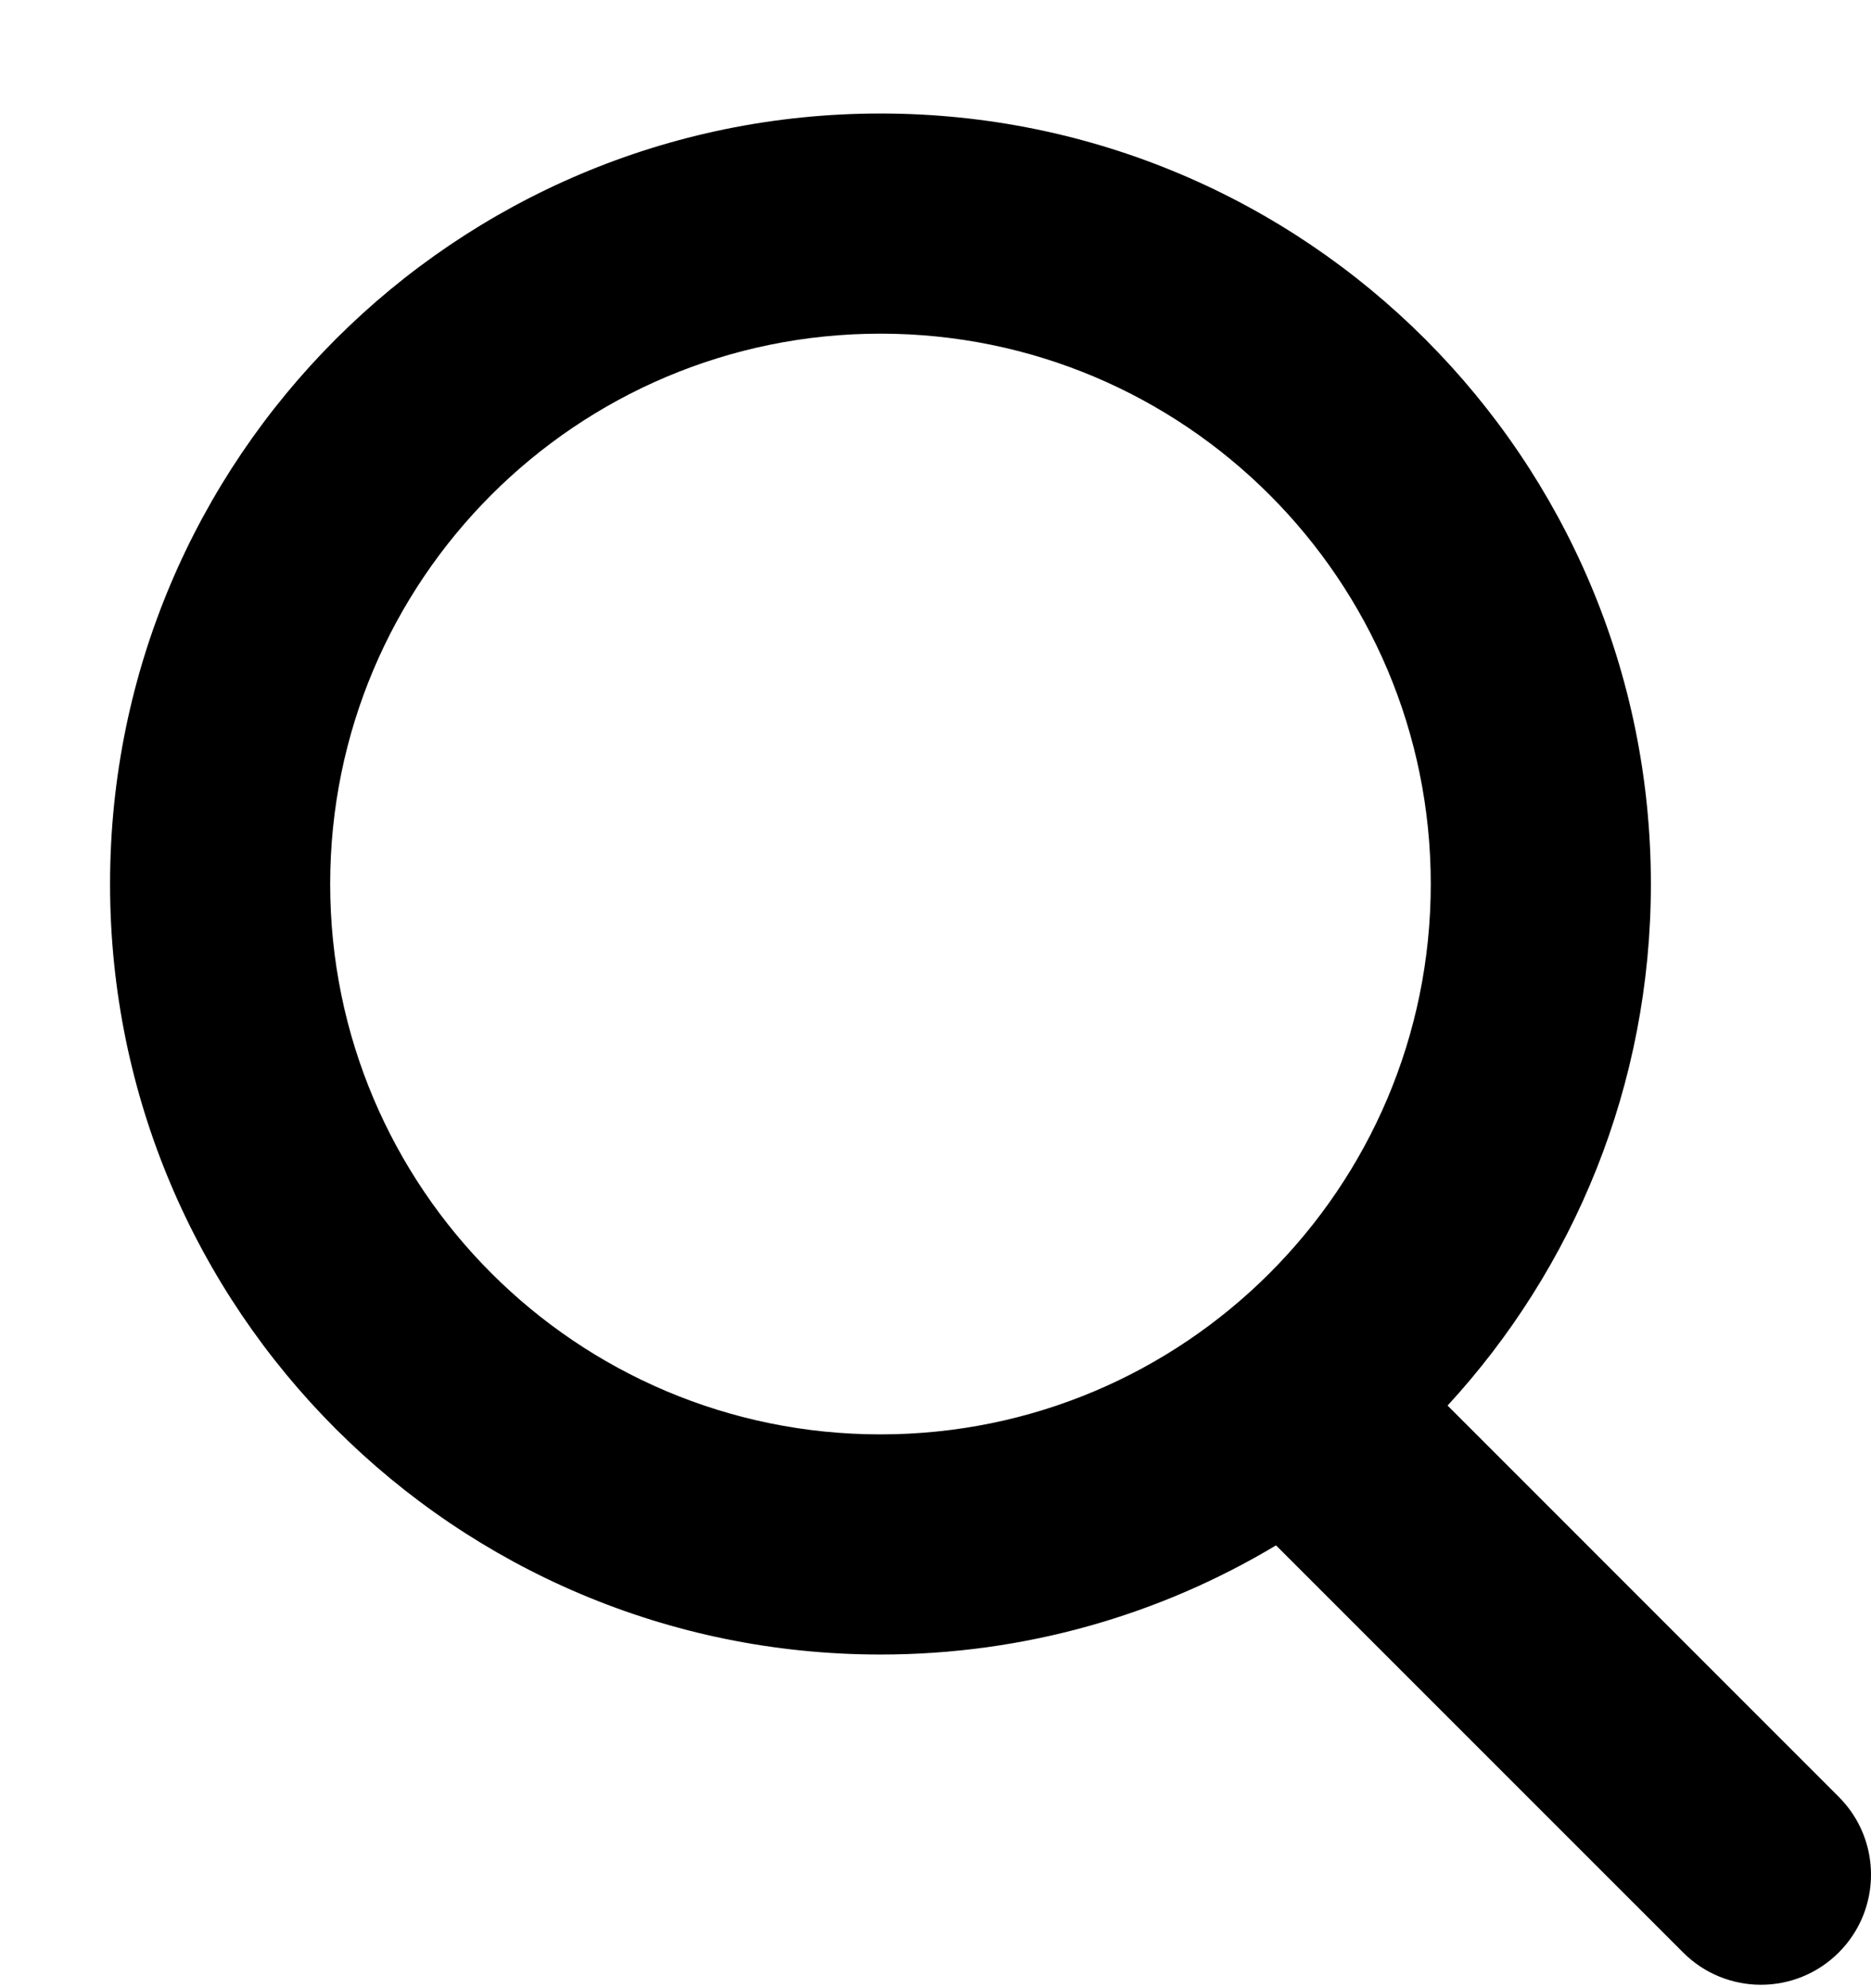
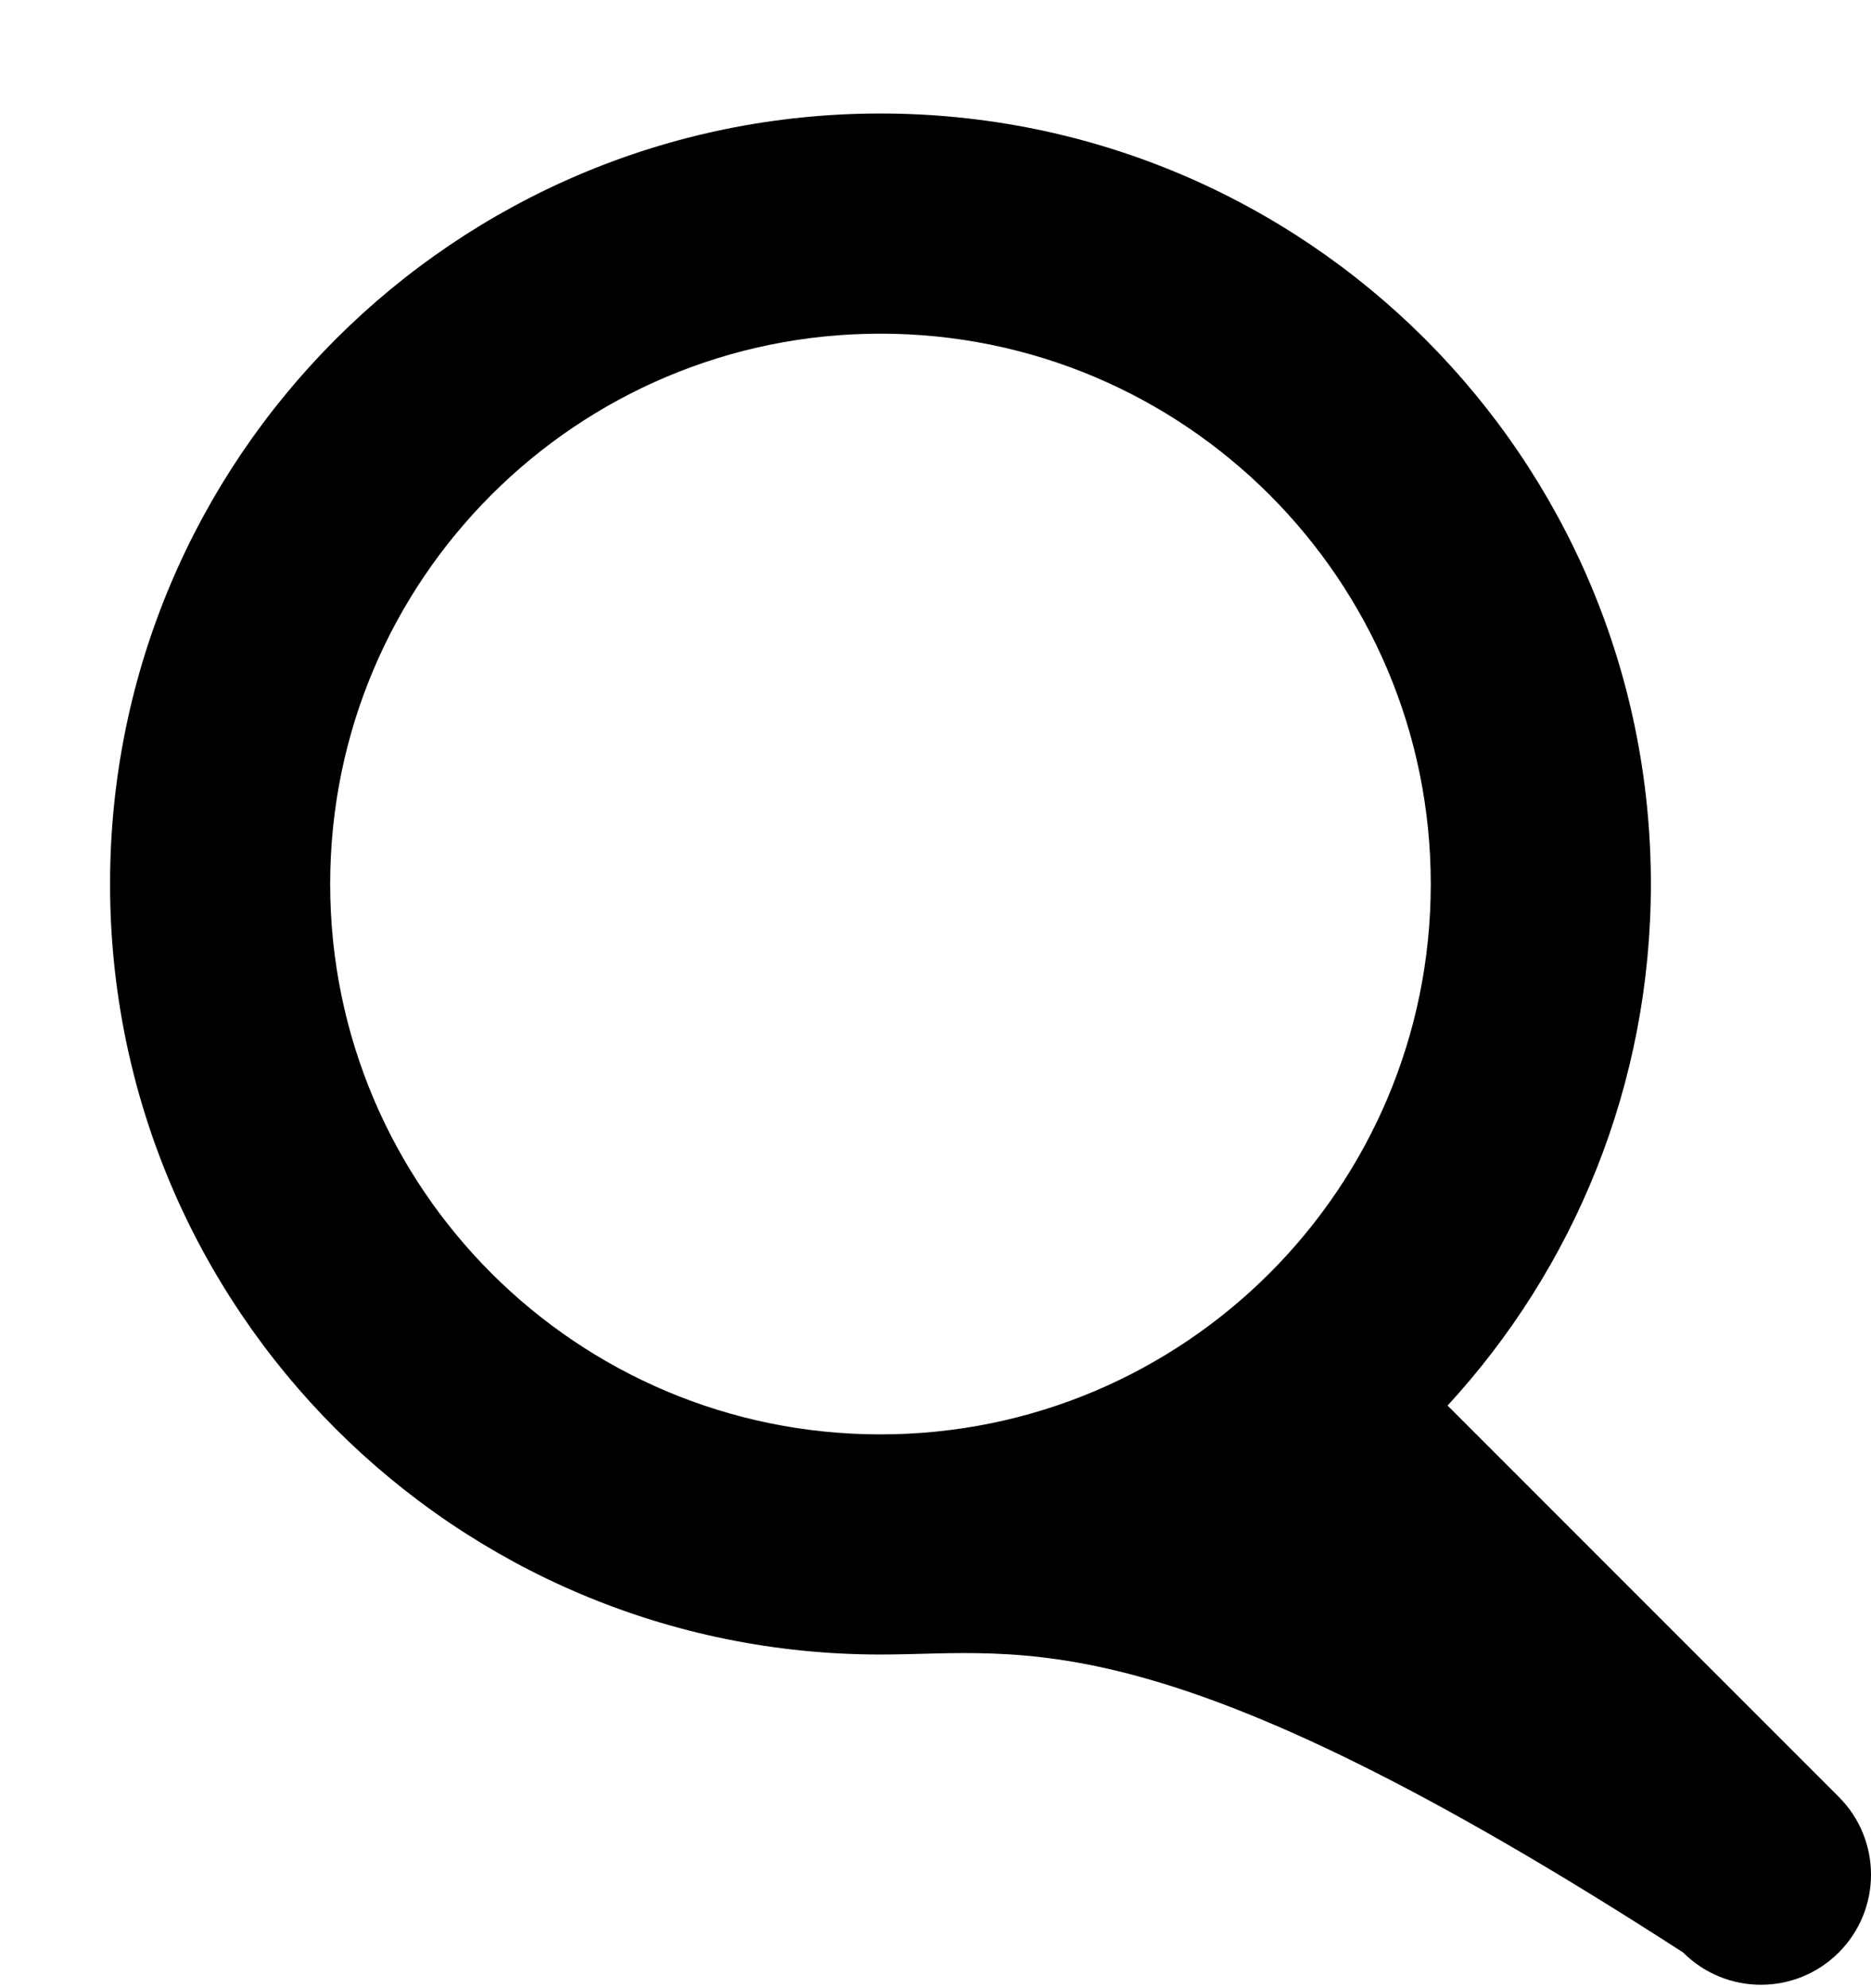
<svg xmlns="http://www.w3.org/2000/svg" width="64px" height="68px" viewBox="0 0 68 68" version="1.1">
  <g id="Symbols" stroke="none" stroke-width="1" fill="none" fill-rule="evenodd">
-     <path d="M32,2 C47.464,2 60,14.536 60,30 C60,37.31 57.199,43.966 52.611,48.953 L66.828,63.172 C68.391,64.734 68.391,67.266 66.828,68.828 C65.266,70.391 62.734,70.391 61.172,68.828 L46.376,54.033 C42.174,56.552 37.256,58 32,58 C16.536,58 4,45.464 4,30 C4,14.536 16.536,2 32,2 Z M32,10 C20.954,10 12,18.954 12,30 C12,41.046 20.954,50 32,50 C43.046,50 52,41.046 52,30 C52,18.954 43.046,10 32,10 Z" fill="black" id="path-1" />
+     <path d="M32,2 C47.464,2 60,14.536 60,30 C60,37.31 57.199,43.966 52.611,48.953 L66.828,63.172 C68.391,64.734 68.391,67.266 66.828,68.828 C65.266,70.391 62.734,70.391 61.172,68.828 C42.174,56.552 37.256,58 32,58 C16.536,58 4,45.464 4,30 C4,14.536 16.536,2 32,2 Z M32,10 C20.954,10 12,18.954 12,30 C12,41.046 20.954,50 32,50 C43.046,50 52,41.046 52,30 C52,18.954 43.046,10 32,10 Z" fill="black" id="path-1" />
  </g>
</svg>